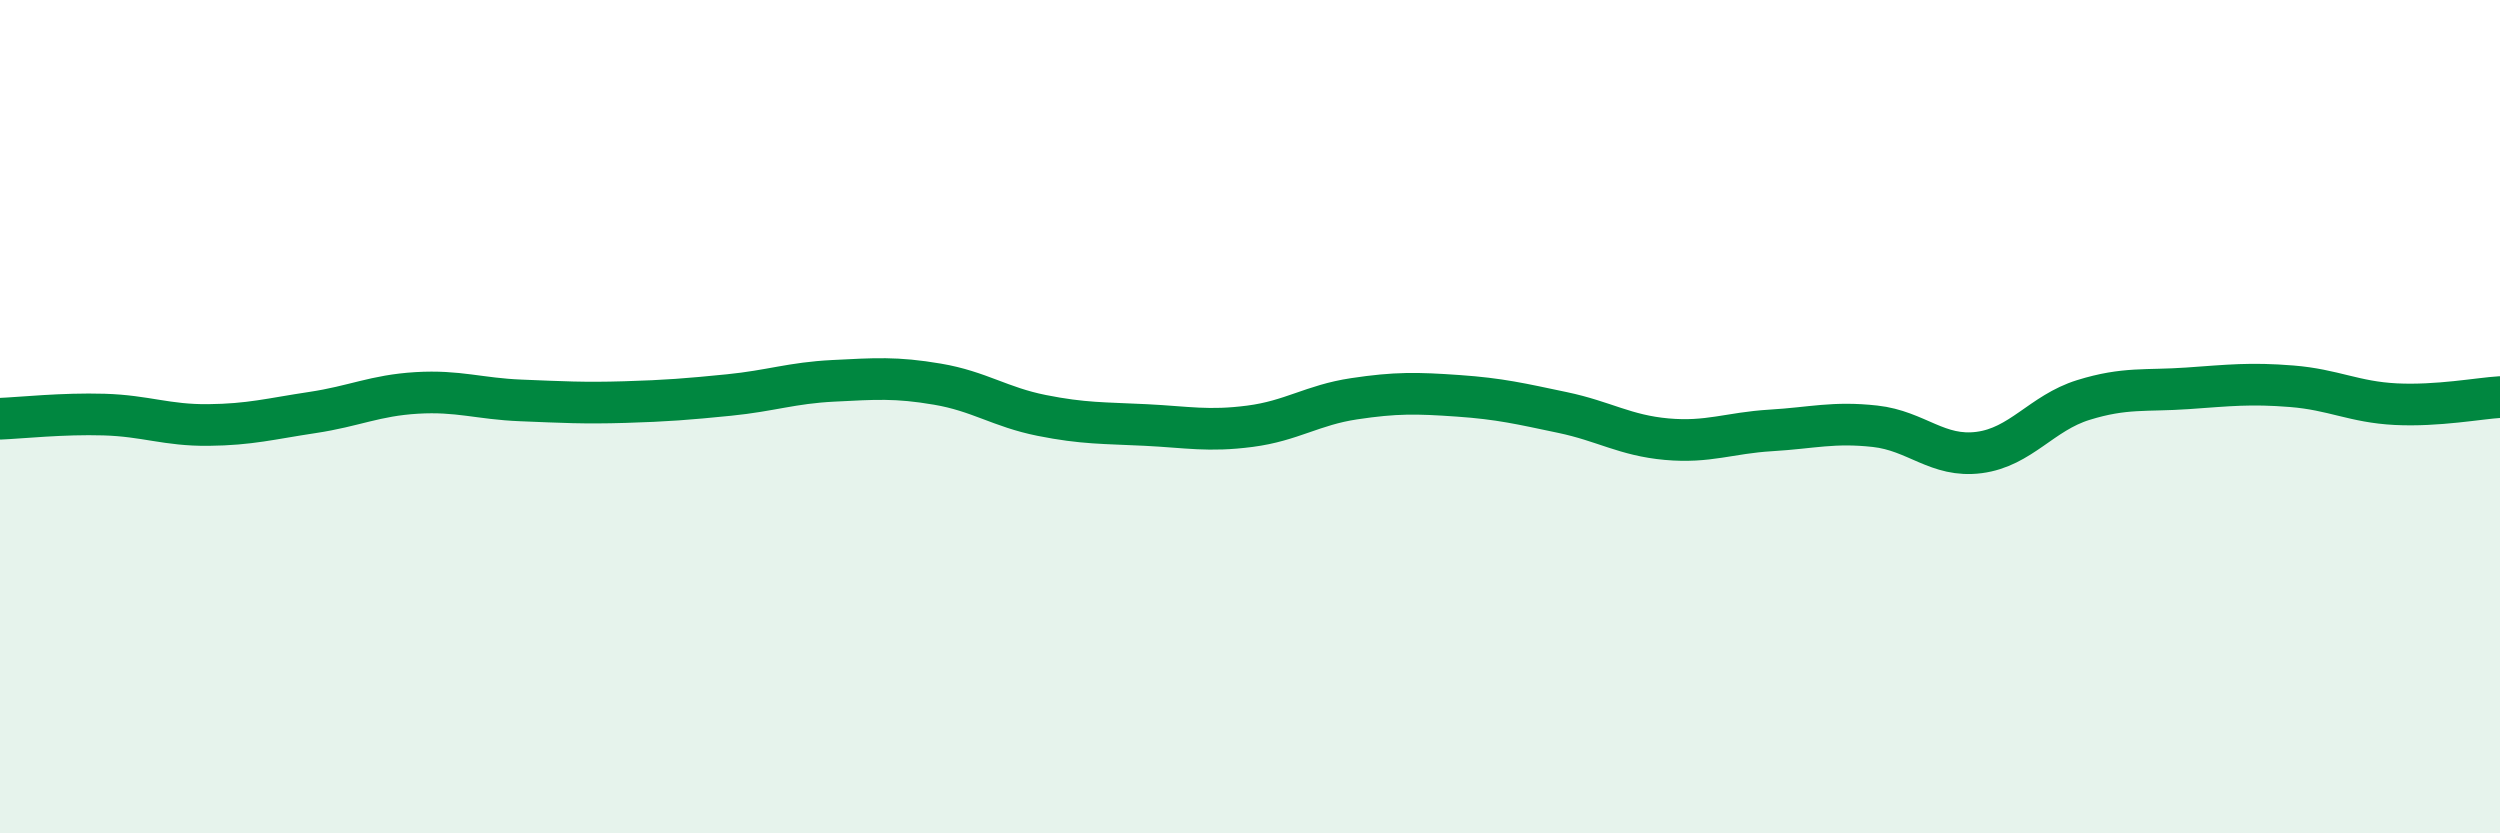
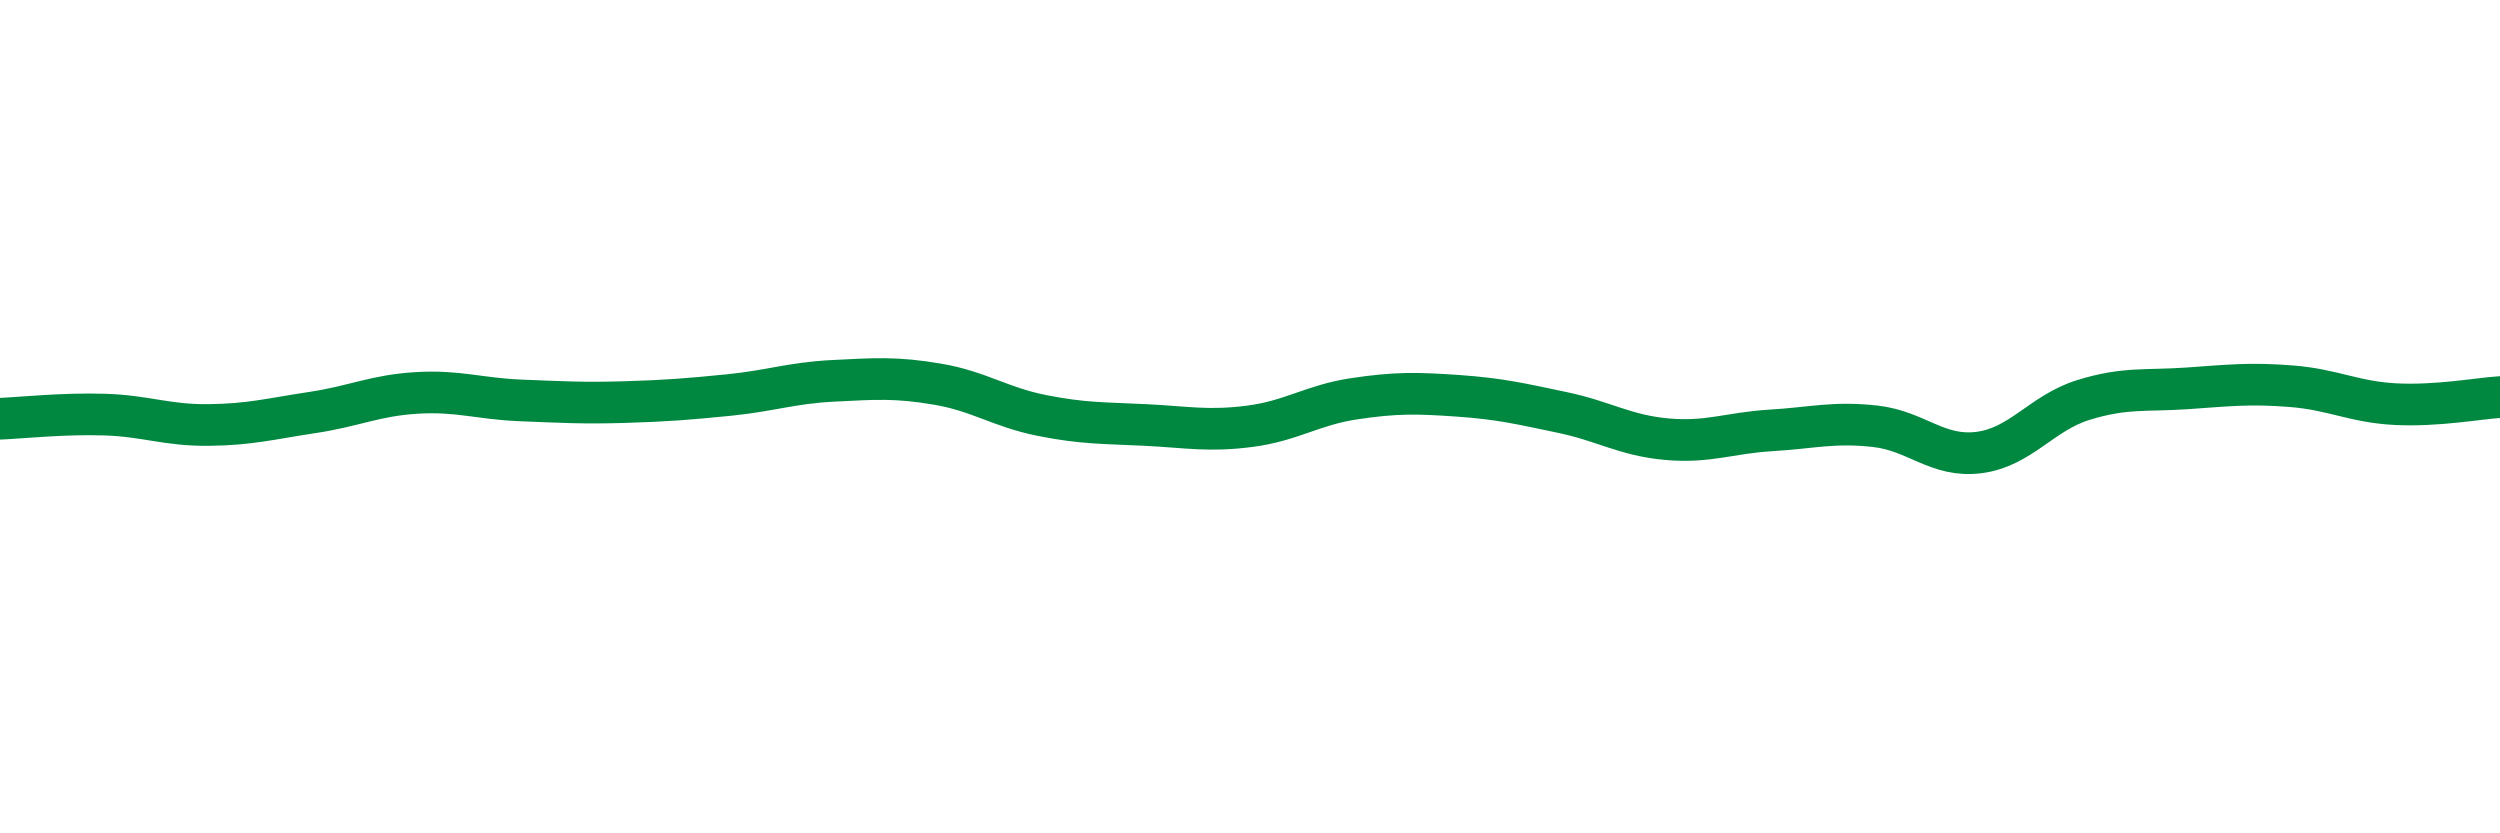
<svg xmlns="http://www.w3.org/2000/svg" width="60" height="20" viewBox="0 0 60 20">
-   <path d="M 0,10.05 C 0.5,10.03 1.5,9.92 2.5,9.95 C 3.5,9.98 4,10.21 5,10.2 C 6,10.19 6.5,10.05 7.5,9.9 C 8.5,9.75 9,9.49 10,9.43 C 11,9.37 11.5,9.57 12.5,9.61 C 13.5,9.65 14,9.68 15,9.65 C 16,9.62 16.5,9.58 17.5,9.48 C 18.5,9.38 19,9.19 20,9.14 C 21,9.09 21.5,9.05 22.5,9.22 C 23.5,9.39 24,9.77 25,9.97 C 26,10.17 26.5,10.15 27.5,10.2 C 28.5,10.25 29,10.36 30,10.23 C 31,10.1 31.5,9.72 32.5,9.57 C 33.5,9.42 34,9.43 35,9.5 C 36,9.57 36.5,9.69 37.5,9.9 C 38.5,10.11 39,10.45 40,10.54 C 41,10.63 41.5,10.39 42.5,10.33 C 43.5,10.27 44,10.12 45,10.23 C 46,10.34 46.5,10.99 47.5,10.86 C 48.5,10.73 49,9.91 50,9.6 C 51,9.29 51.5,9.39 52.5,9.32 C 53.5,9.25 54,9.19 55,9.27 C 56,9.35 56.5,9.65 57.5,9.7 C 58.5,9.75 59.5,9.56 60,9.53L60 20L0 20Z" fill="#008740" opacity="0.1" stroke-linecap="round" stroke-linejoin="round" />
  <path d="M 0,10.05 C 0.5,10.03 1.5,9.92 2.5,9.95 C 3.5,9.98 4,10.21 5,10.2 C 6,10.19 6.5,10.05 7.5,9.9 C 8.5,9.75 9,9.49 10,9.43 C 11,9.37 11.5,9.57 12.5,9.61 C 13.5,9.65 14,9.68 15,9.65 C 16,9.62 16.5,9.58 17.5,9.48 C 18.5,9.38 19,9.19 20,9.14 C 21,9.09 21.5,9.05 22.5,9.22 C 23.5,9.39 24,9.77 25,9.97 C 26,10.17 26.5,10.15 27.5,10.2 C 28.5,10.25 29,10.36 30,10.23 C 31,10.1 31.5,9.72 32.5,9.57 C 33.5,9.42 34,9.43 35,9.5 C 36,9.57 36.5,9.69 37.5,9.9 C 38.5,10.11 39,10.45 40,10.54 C 41,10.63 41.5,10.39 42.5,10.33 C 43.5,10.27 44,10.12 45,10.23 C 46,10.34 46.5,10.99 47.5,10.86 C 48.5,10.73 49,9.91 50,9.6 C 51,9.29 51.5,9.39 52.5,9.32 C 53.5,9.25 54,9.19 55,9.27 C 56,9.35 56.5,9.65 57.5,9.7 C 58.5,9.75 59.5,9.56 60,9.53" stroke="#008740" stroke-width="1" fill="none" stroke-linecap="round" stroke-linejoin="round" />
</svg>